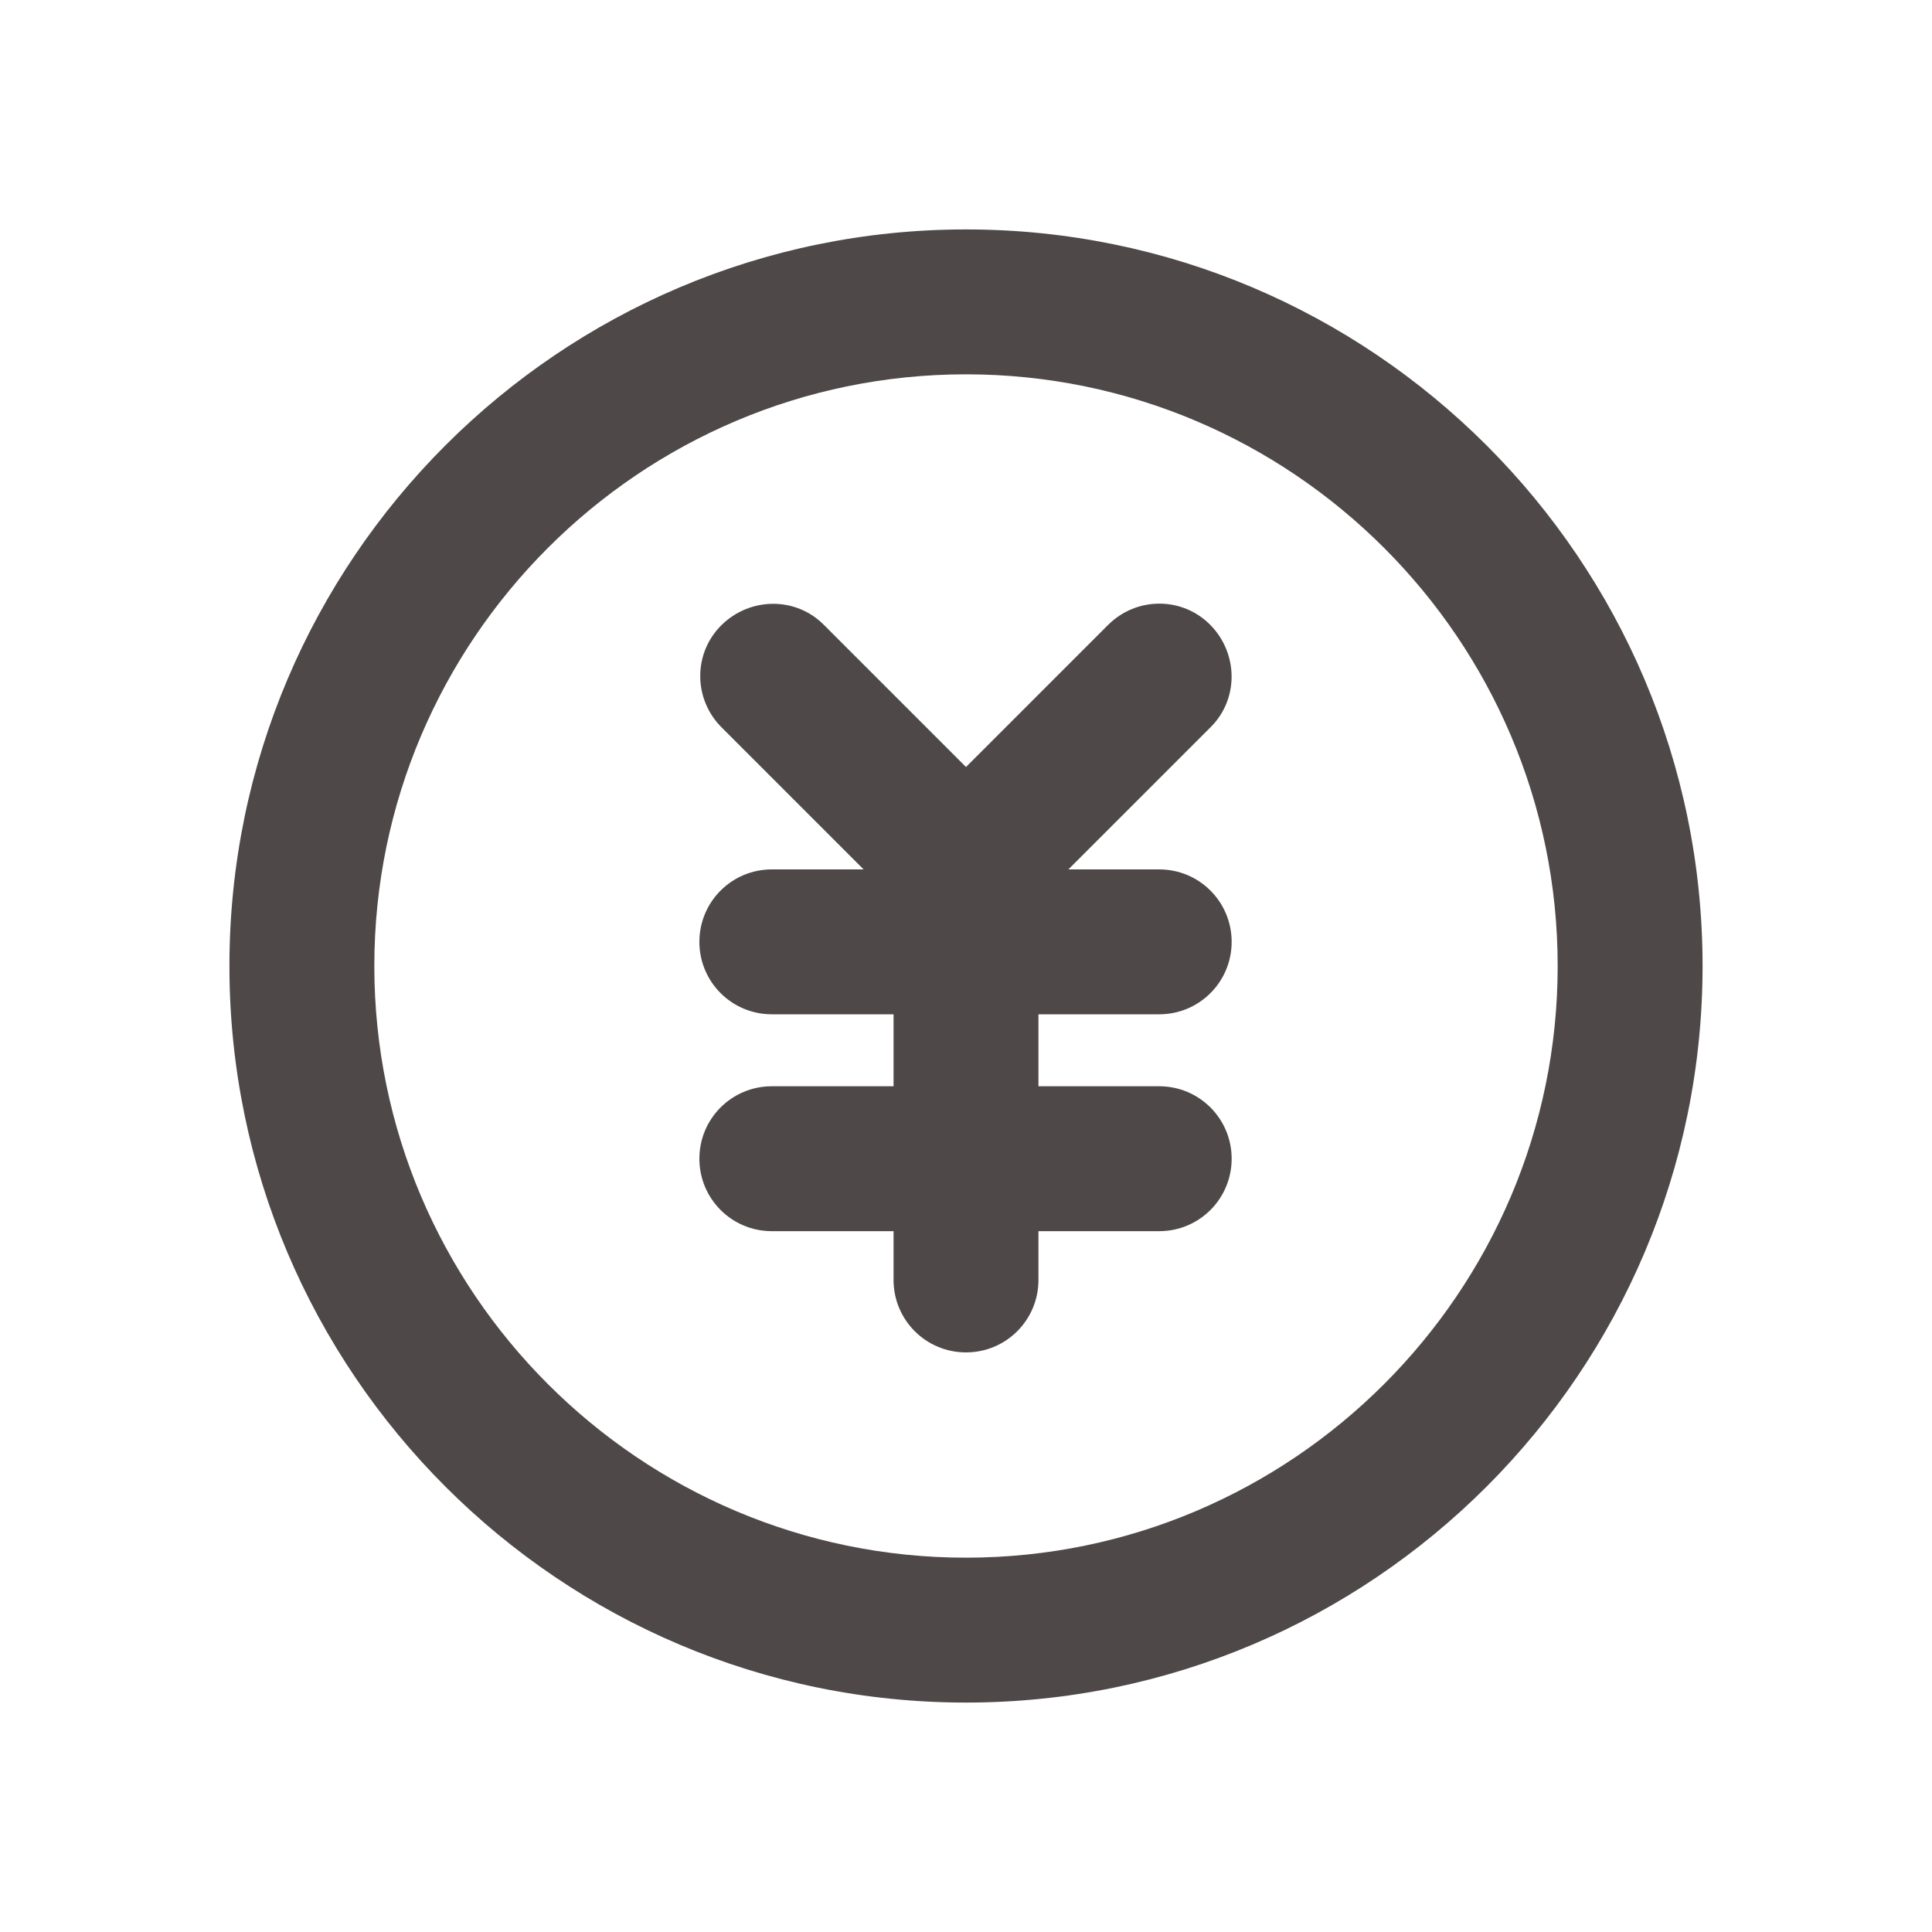
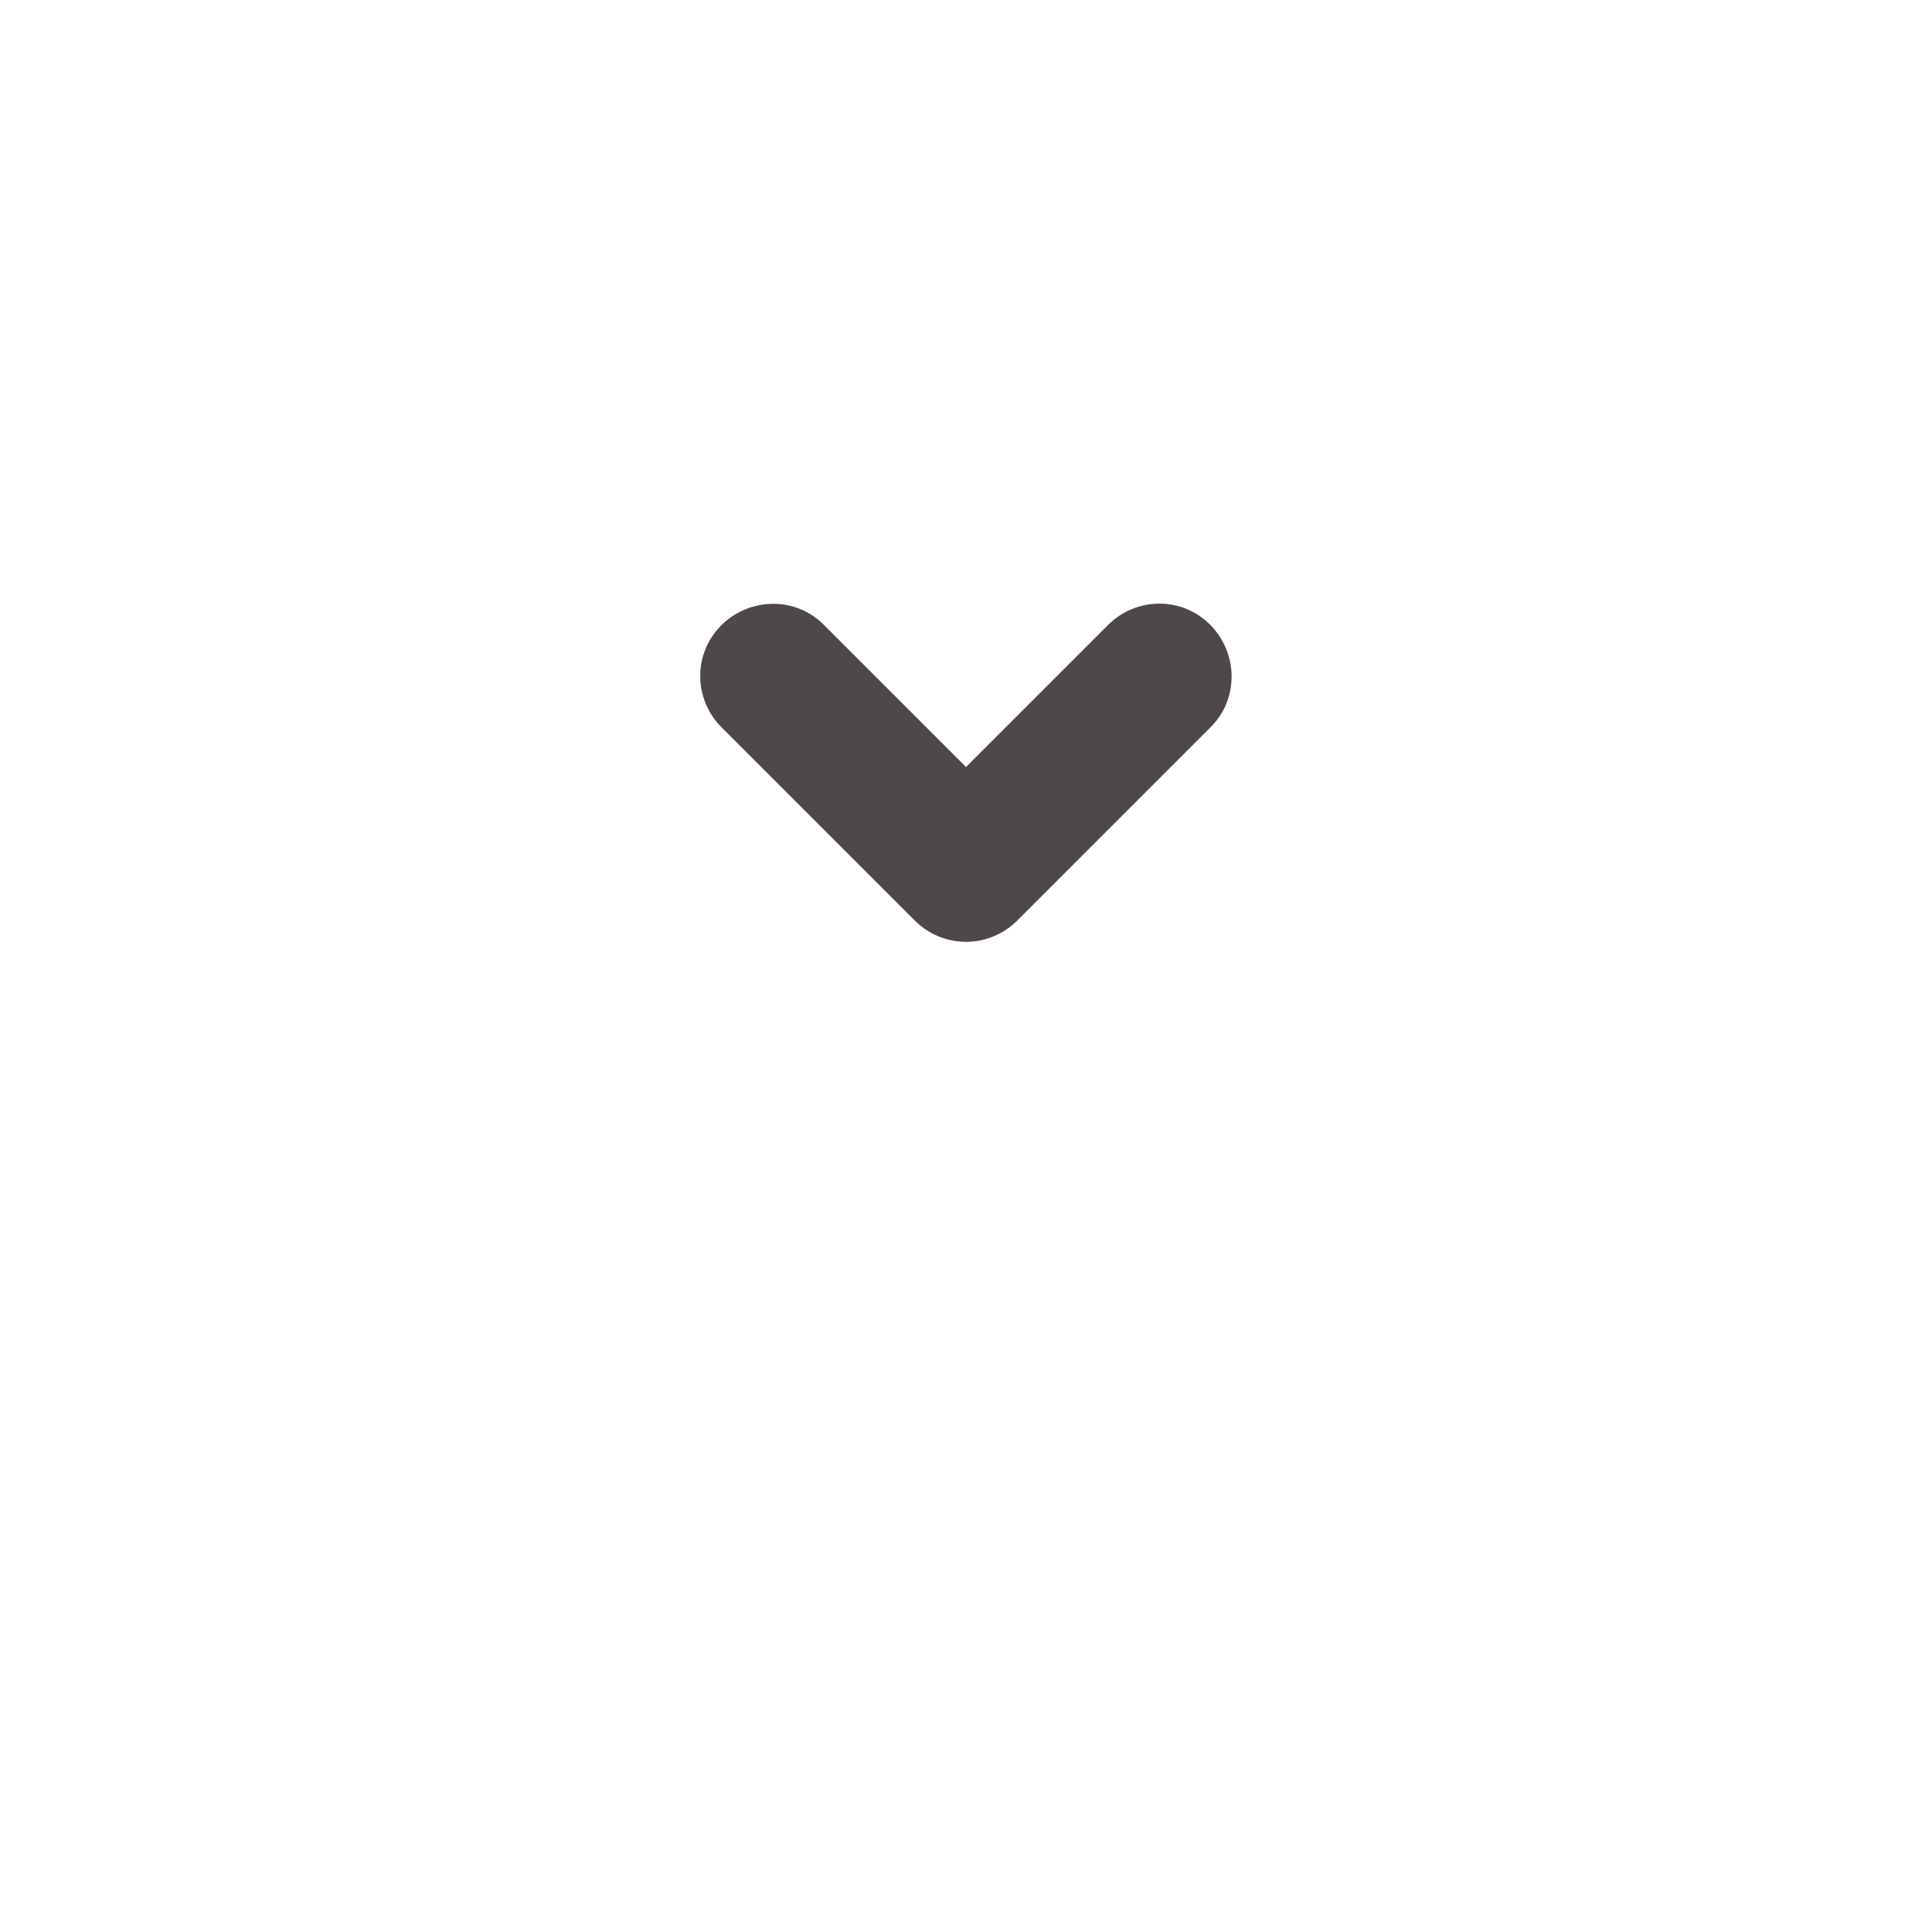
<svg xmlns="http://www.w3.org/2000/svg" width="40" height="40" viewBox="0 0 40 40">
  <defs>
    <style>
      .cls-1 {
        fill: #4f4849;
      }
    </style>
  </defs>
  <g id="icon_outline">
-     <path class="cls-1" d="M20,28c-.83,0-1.5-.67-1.5-1.5v-6.02c0-.83,.67-1.5,1.5-1.5s1.5,.67,1.5,1.5v6.02c0,.83-.67,1.5-1.5,1.5Z" />
-     <path class="cls-1" d="M24,25.49H15.98c-.83,0-1.5-.67-1.5-1.5s.67-1.5,1.5-1.5h8.02c.83,0,1.5,.67,1.5,1.5s-.67,1.5-1.5,1.5Z" />
-     <path class="cls-1" d="M24,21H15.98c-.83,0-1.5-.67-1.5-1.5s.67-1.5,1.5-1.5h8.02c.83,0,1.5,.67,1.5,1.5s-.67,1.5-1.5,1.5Z" />
-     <path class="cls-1" d="M20,35.25c-8.41,0-15.25-6.84-15.25-15.25S11.59,4.75,20,4.75s15.25,6.84,15.25,15.25-6.84,15.25-15.25,15.25Zm0-27.5c-6.75,0-12.25,5.5-12.25,12.25s5.5,12.25,12.25,12.25,12.25-5.5,12.25-12.25-5.5-12.25-12.25-12.25Z" />
    <path class="cls-1" d="M20,19.5c-.38,0-.77-.15-1.06-.44l-4-4c-.59-.59-.59-1.54,0-2.12s1.54-.59,2.12,0l2.94,2.94,2.94-2.94c.59-.59,1.54-.59,2.12,0s.59,1.54,0,2.12l-4,4c-.29,.29-.68,.44-1.06,.44Z" />
  </g>
  <g id="guide" />
  <g id="info" />
</svg>